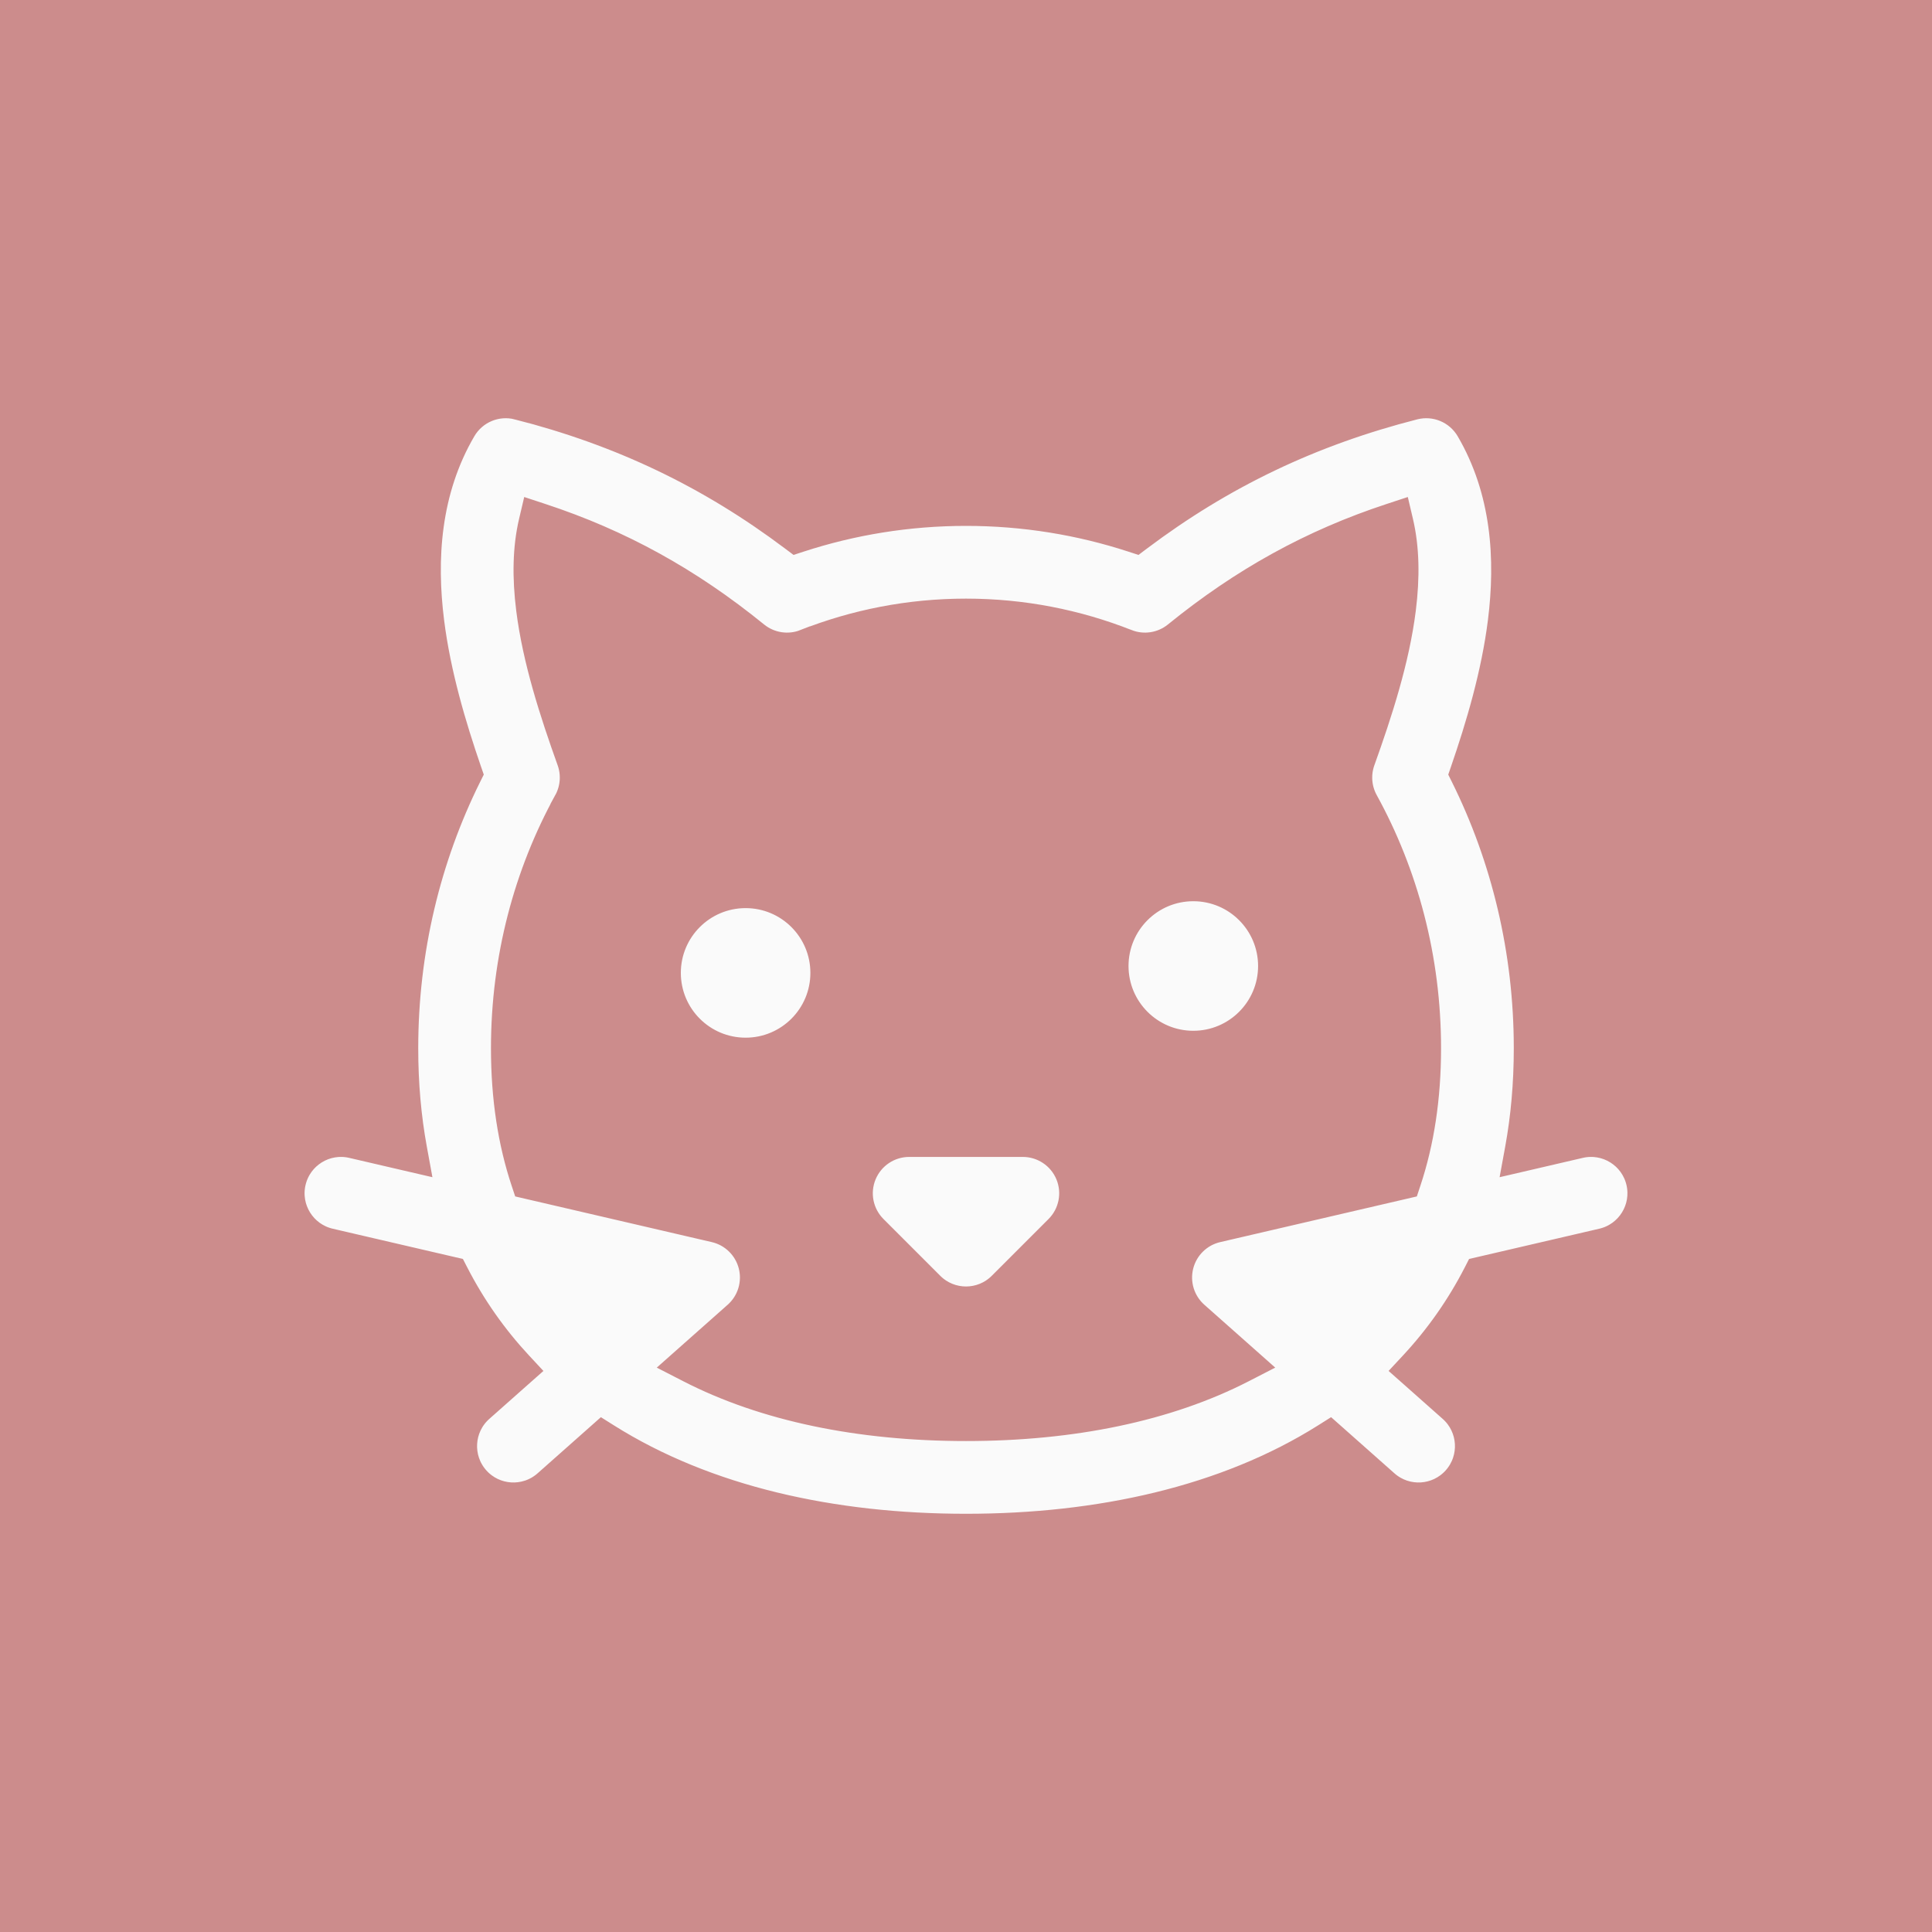
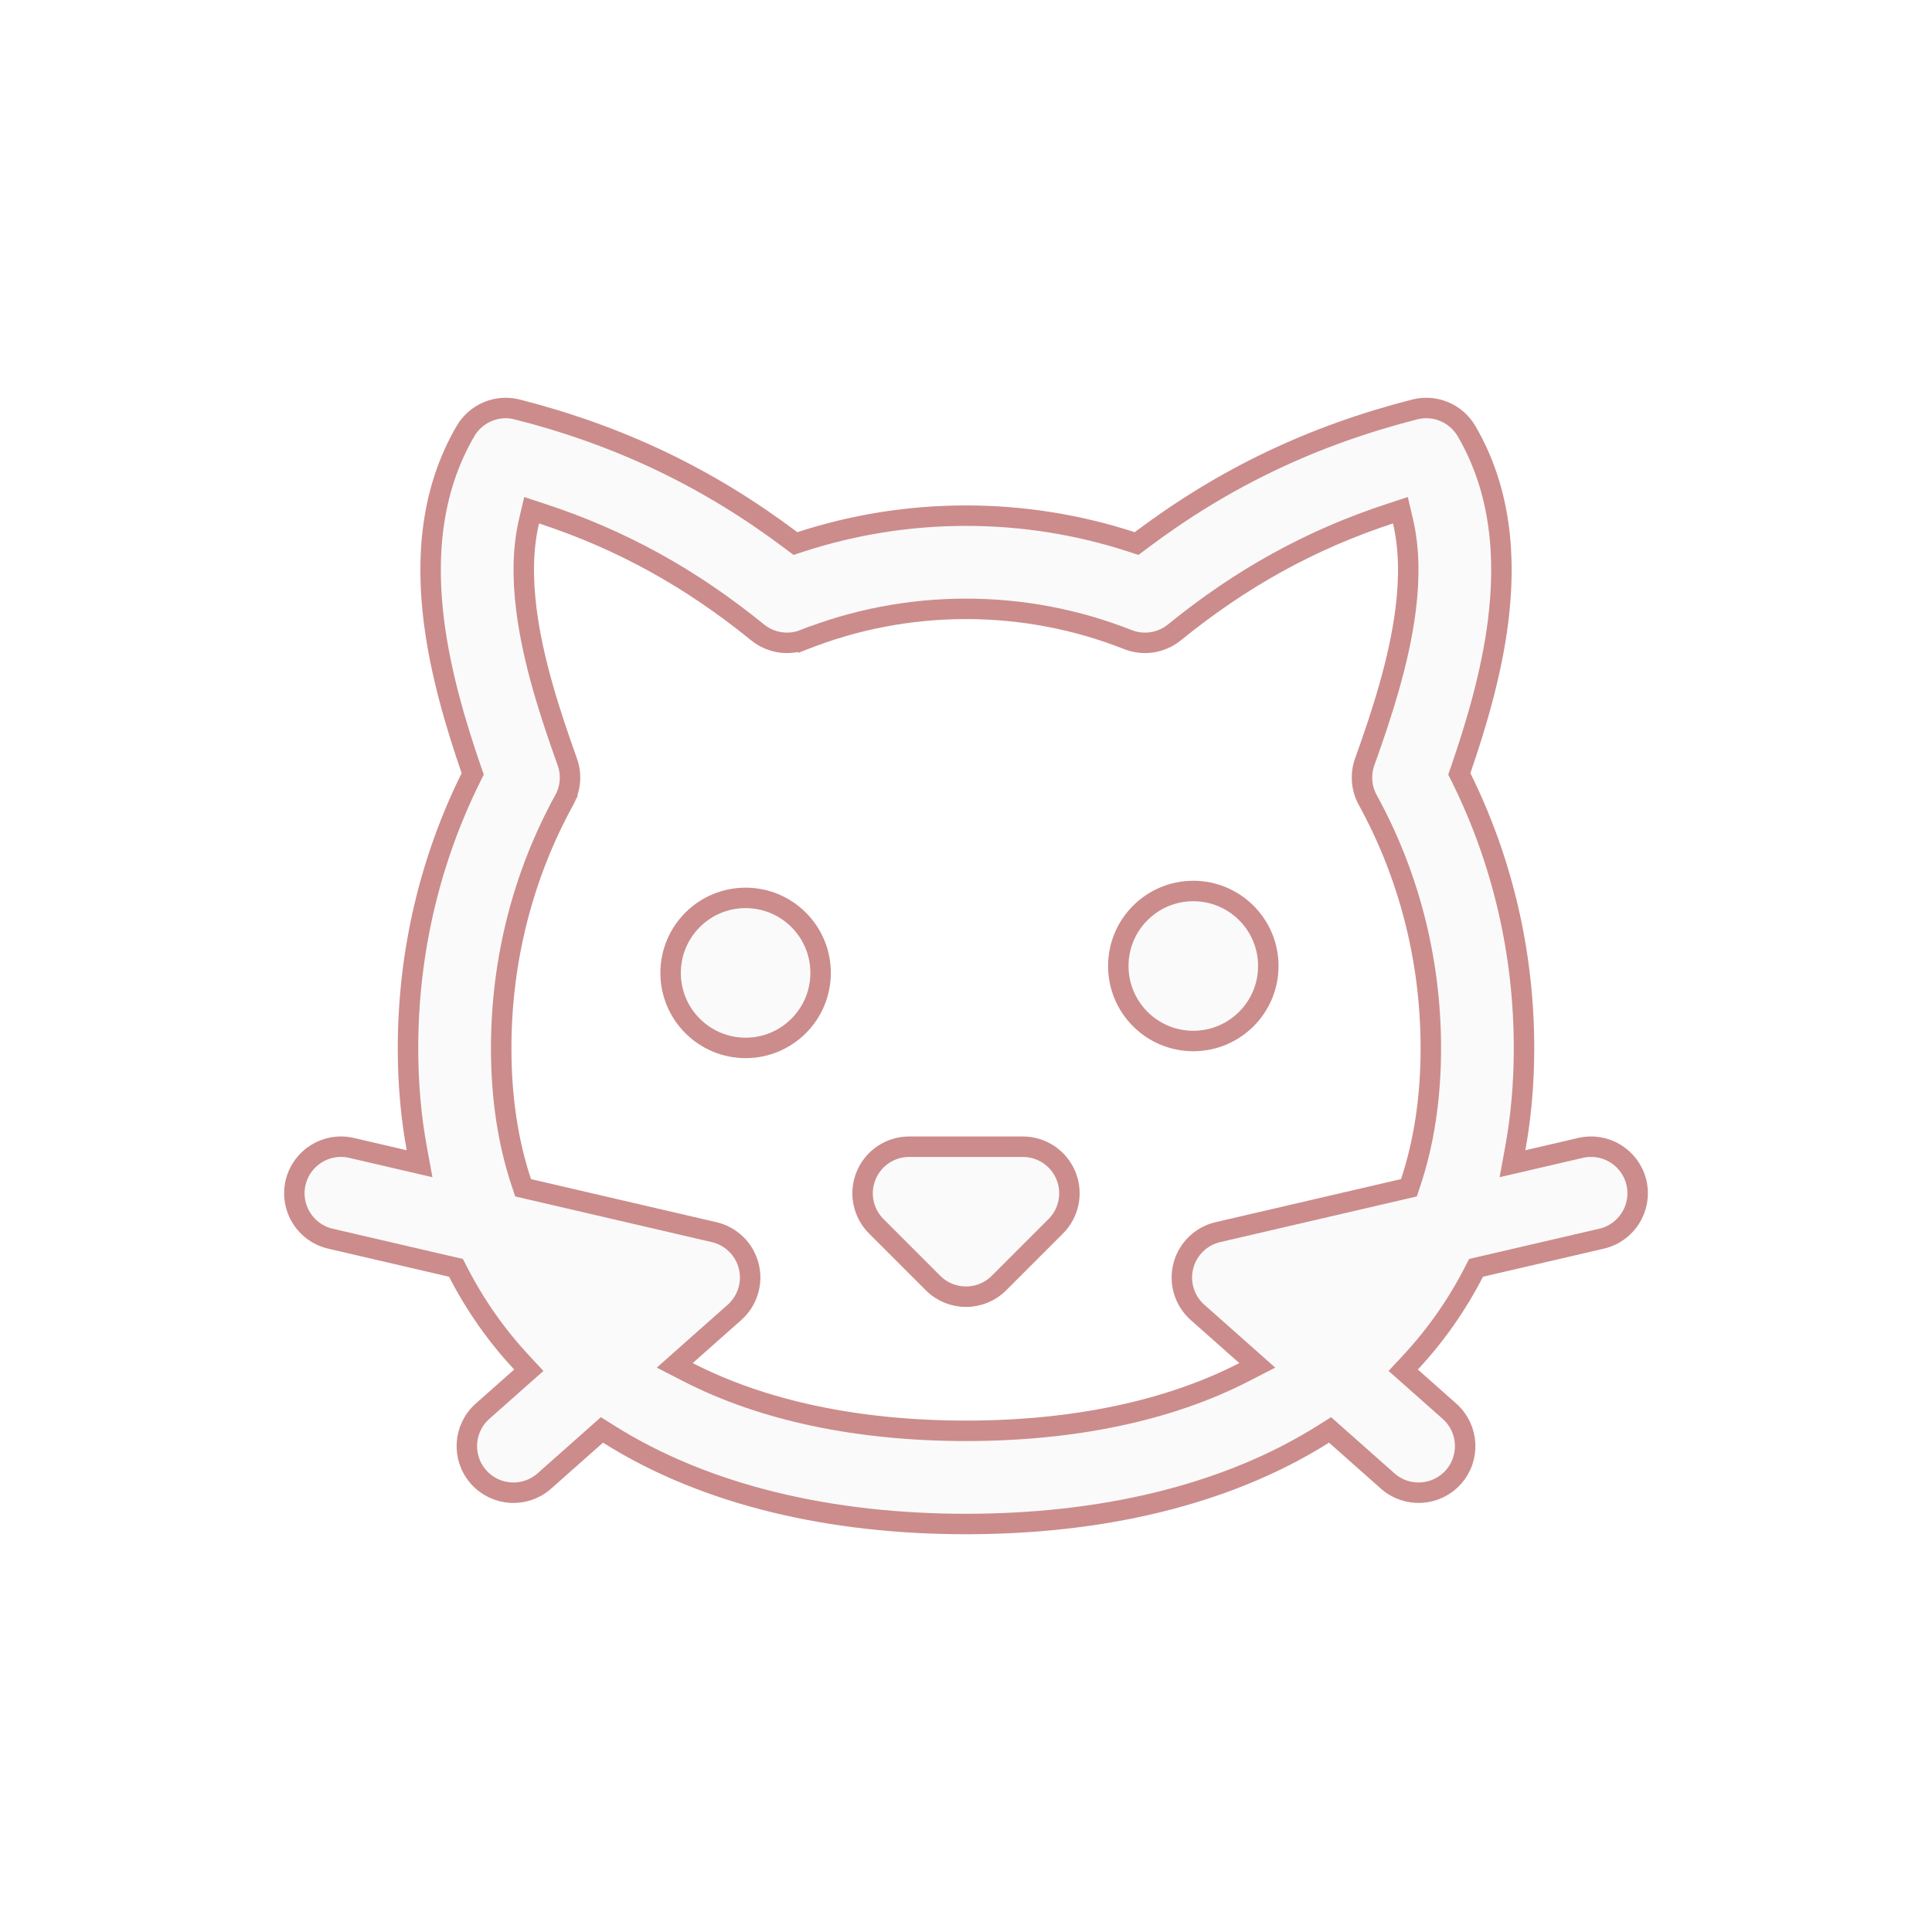
<svg xmlns="http://www.w3.org/2000/svg" width="170" height="170" viewBox="0 0 170 170" fill="none">
-   <rect width="170" height="170" fill="#CC8C8C" />
  <path d="M40.962 37.931L40.962 37.931C41.885 36.351 43.743 35.575 45.516 36.028L45.697 35.319L45.516 36.028C54.543 38.334 62.312 42.051 69.616 47.546L69.991 47.828L70.436 47.683C75.04 46.182 79.933 45.374 85.001 45.374C90.069 45.374 94.962 46.182 99.565 47.683L100.011 47.828L100.385 47.546C107.689 42.051 115.459 38.334 124.485 36.028C126.258 35.575 128.116 36.352 129.04 37.931L129.04 37.931C132.154 43.256 132.504 49.22 131.819 54.669C131.24 59.272 129.882 63.809 128.53 67.74L128.408 68.095L128.575 68.432C132.109 75.564 134.101 83.665 134.101 92.237C134.101 95.347 133.837 98.284 133.332 101.048L133.085 102.397L134.421 102.087L139.073 101.006L139.073 101.006C141.279 100.494 143.482 101.867 143.994 104.072L143.994 104.072C144.506 106.278 143.134 108.481 140.928 108.993L140.928 108.993L130.285 111.466L129.879 111.56L129.689 111.931C128.176 114.875 126.3 117.53 124.1 119.894L123.472 120.569L124.162 121.18L127.544 124.179C129.239 125.682 129.394 128.273 127.892 129.967C126.389 131.662 123.798 131.817 122.104 130.315L122.104 130.315L117.541 126.269L117.035 125.821L116.464 126.181C107.747 131.671 96.678 134.1 85.001 134.1C73.323 134.1 62.255 131.671 53.538 126.181L52.966 125.821L52.461 126.269L47.898 130.315C46.203 131.817 43.612 131.662 42.11 129.967C40.608 128.273 40.763 125.682 42.457 124.179C42.457 124.179 42.457 124.179 42.457 124.179L45.839 121.18L46.529 120.569L45.901 119.894C43.702 117.53 41.826 114.875 40.313 111.931L40.122 111.56L39.716 111.466L29.073 108.993L29.073 108.993C26.868 108.481 25.495 106.278 26.008 104.072C26.52 101.866 28.723 100.494 30.929 101.006L30.929 101.006L35.581 102.087L36.917 102.397L36.67 101.048C36.164 98.284 35.901 95.347 35.901 92.237C35.901 83.665 37.893 75.564 41.427 68.432L41.594 68.095L41.471 67.74C40.12 63.809 38.761 59.272 38.183 54.669C37.498 49.22 37.847 43.256 40.962 37.931ZM123.482 104.628L123.974 104.514L124.133 104.035C125.281 100.581 125.901 96.662 125.901 92.237C125.901 84.258 123.874 76.801 120.352 70.397C119.785 69.368 119.688 68.144 120.084 67.038L120.084 67.038C121.623 62.743 123.119 58.127 123.683 53.646L123.683 53.646C124.04 50.806 124 48.194 123.449 45.851L123.224 44.895L122.292 45.202C115.314 47.494 109.214 50.872 103.335 55.647L103.335 55.647C102.187 56.58 100.623 56.822 99.247 56.279L99.246 56.279C94.813 54.53 90.015 53.574 85.001 53.574C79.986 53.574 75.189 54.53 70.755 56.279L71.085 57.116L70.755 56.279C69.378 56.822 67.815 56.58 66.666 55.647C60.787 50.872 54.688 47.494 47.71 45.202L46.778 44.895L46.553 45.851C46.002 48.194 45.962 50.806 46.319 53.646C46.882 58.127 48.378 62.743 49.917 67.038C50.313 68.145 50.216 69.368 49.65 70.397L50.409 70.815L49.65 70.397C46.127 76.801 44.101 84.258 44.101 92.237C44.101 96.662 44.721 100.581 45.869 104.035L46.028 104.514L46.519 104.628L62.835 108.418L62.835 108.418C64.329 108.765 65.504 109.917 65.882 111.403C66.259 112.889 65.775 114.462 64.628 115.479L64.628 115.479L60.356 119.267L59.372 120.14L60.542 120.741C67.204 124.166 75.597 125.9 85.001 125.9C94.404 125.9 102.798 124.166 109.46 120.741L110.629 120.14L109.645 119.267L105.373 115.479C104.226 114.462 103.742 112.889 104.12 111.403L104.12 111.403C104.497 109.916 105.672 108.765 107.166 108.418C107.166 108.418 107.166 108.418 107.166 108.418L123.482 104.628ZM111.601 85C111.601 88.645 108.646 91.6 105.001 91.6C101.356 91.6 98.401 88.645 98.401 85C98.401 81.355 101.356 78.4 105.001 78.4C108.646 78.4 111.601 81.355 111.601 85ZM72.207 85.607C72.207 89.252 69.253 92.207 65.608 92.207C61.962 92.207 59.008 89.252 59.008 85.607C59.008 81.961 61.962 79.007 65.608 79.007C69.253 79.007 72.207 81.961 72.207 85.607ZM76.213 103.431C76.848 101.899 78.342 100.9 80.001 100.9H90.001C91.659 100.9 93.154 101.899 93.789 103.431C94.423 104.963 94.072 106.727 92.9 107.899L87.9 112.899C86.299 114.5 83.703 114.5 82.102 112.899L77.102 107.899C75.929 106.727 75.578 104.963 76.213 103.431Z" fill="#FAFAFA" stroke="#CC8C8C" stroke-width="1.8" />
</svg>